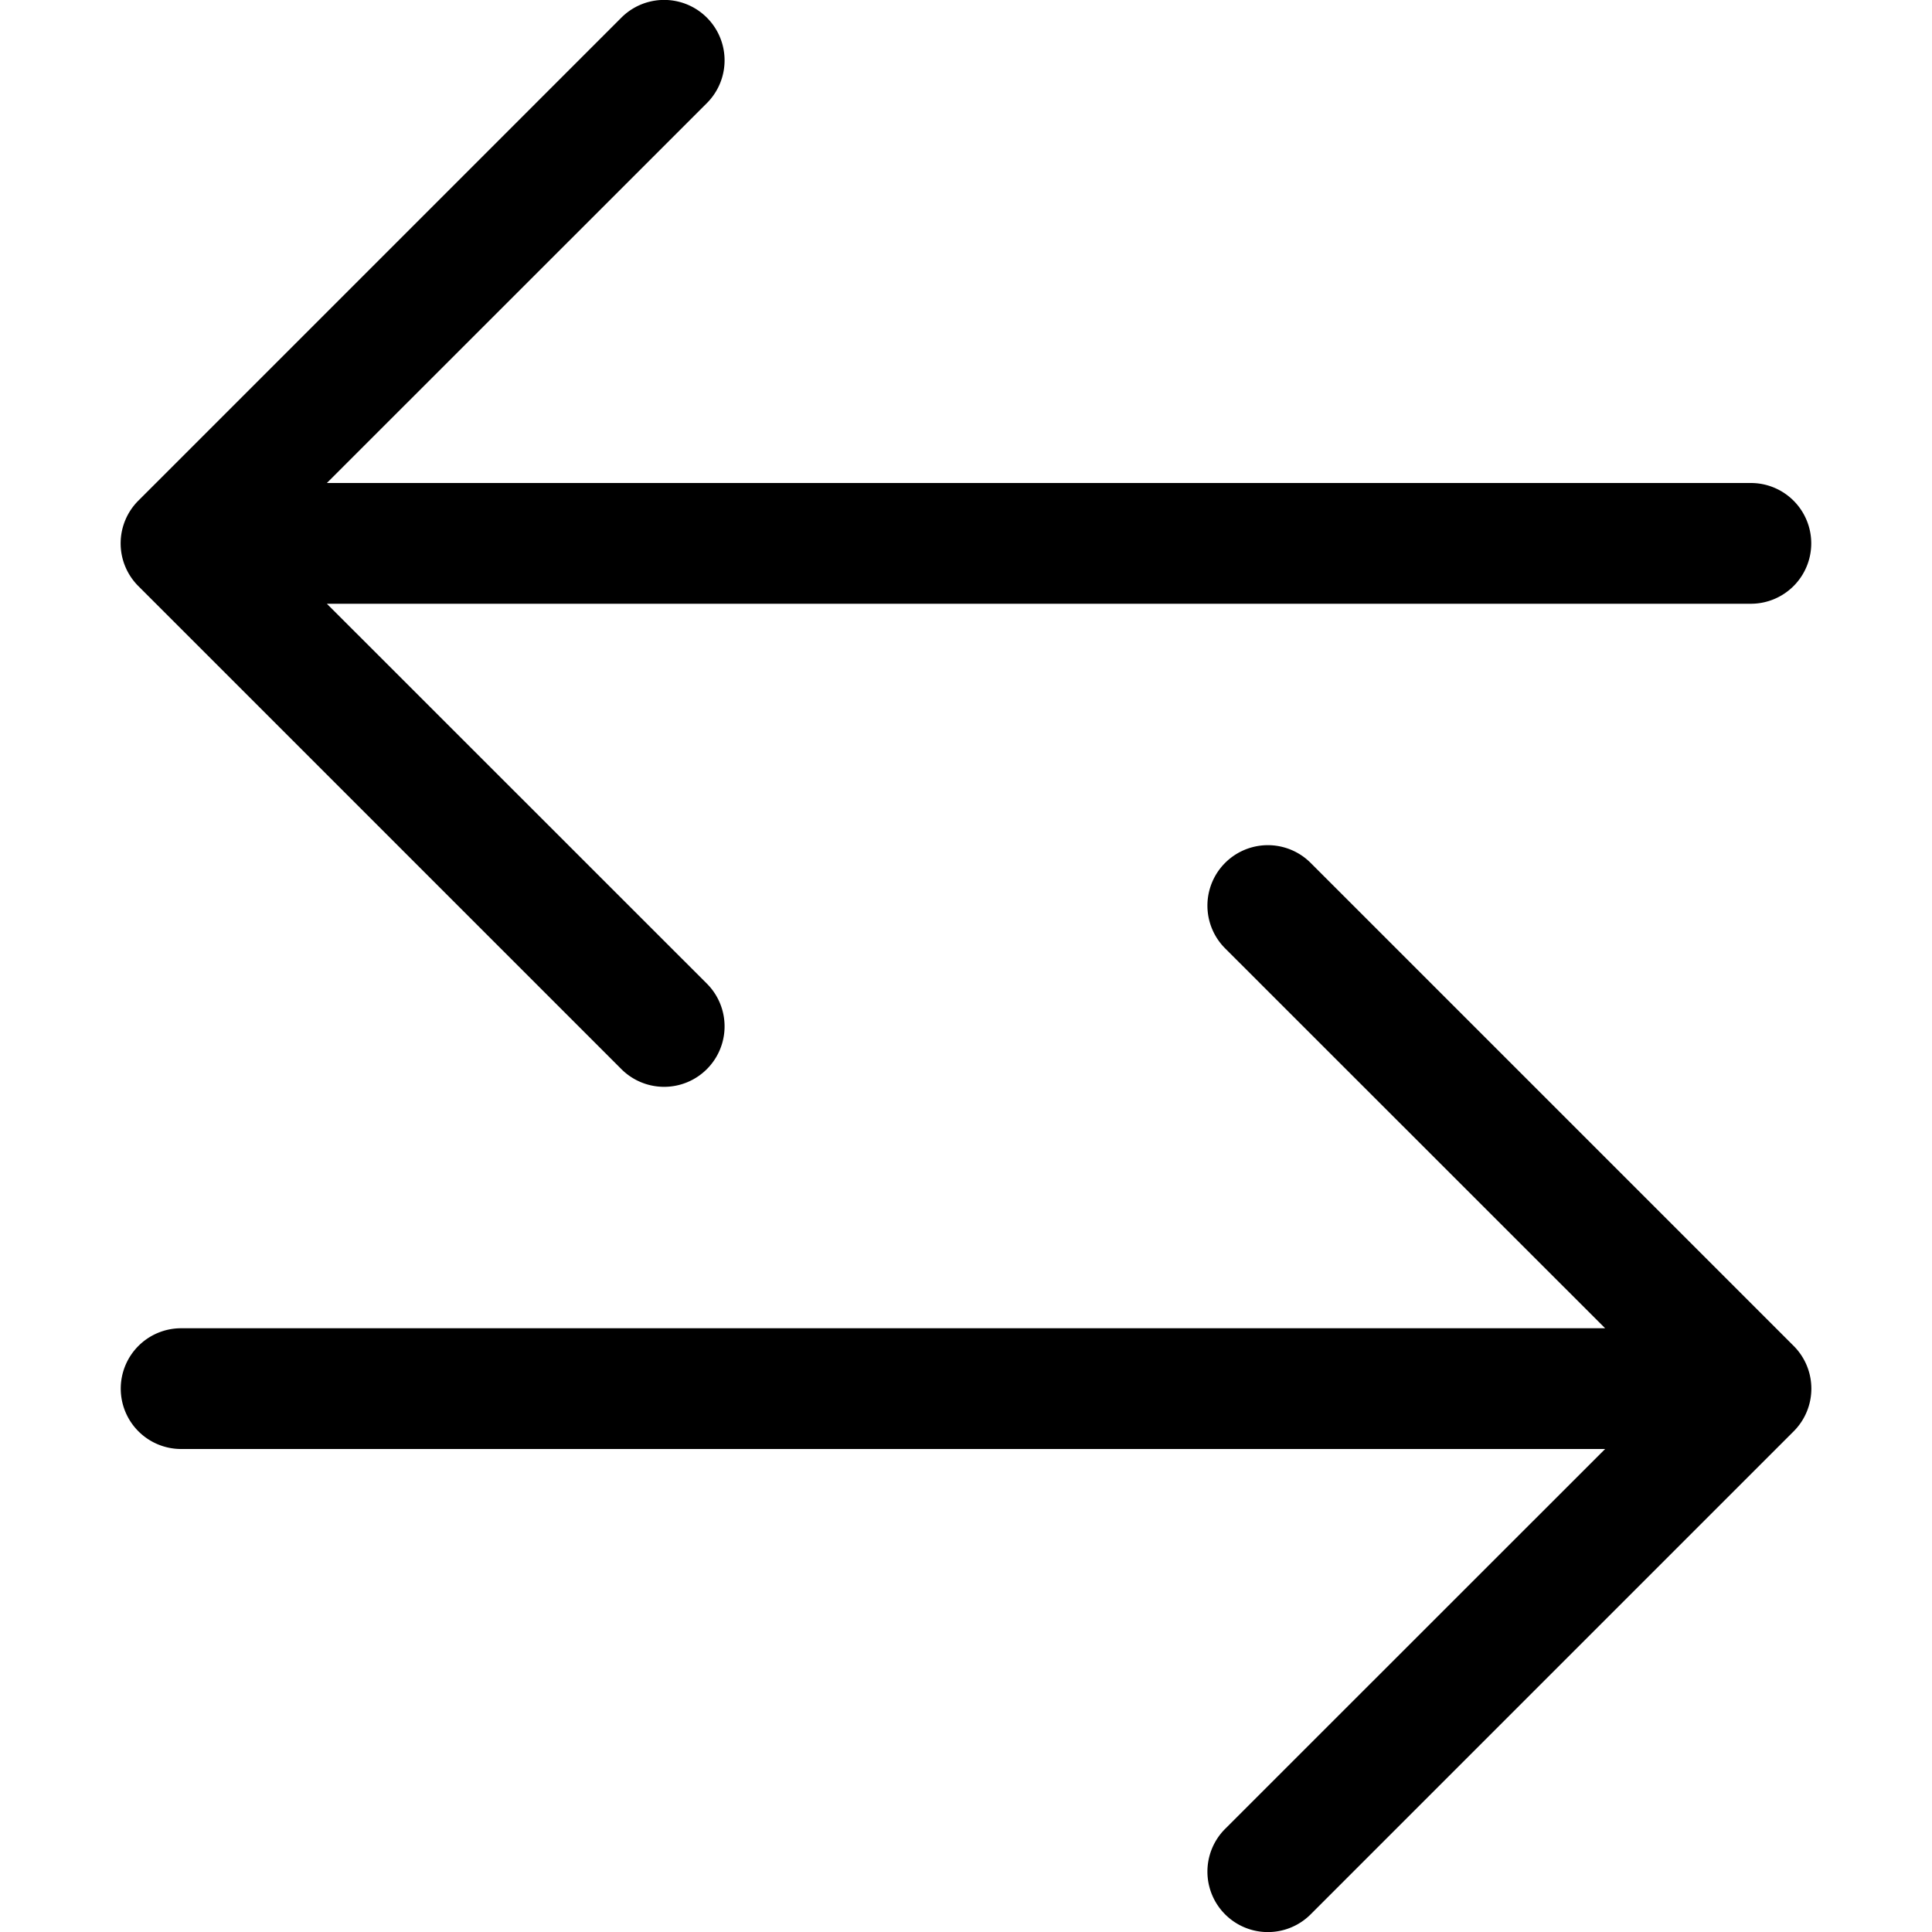
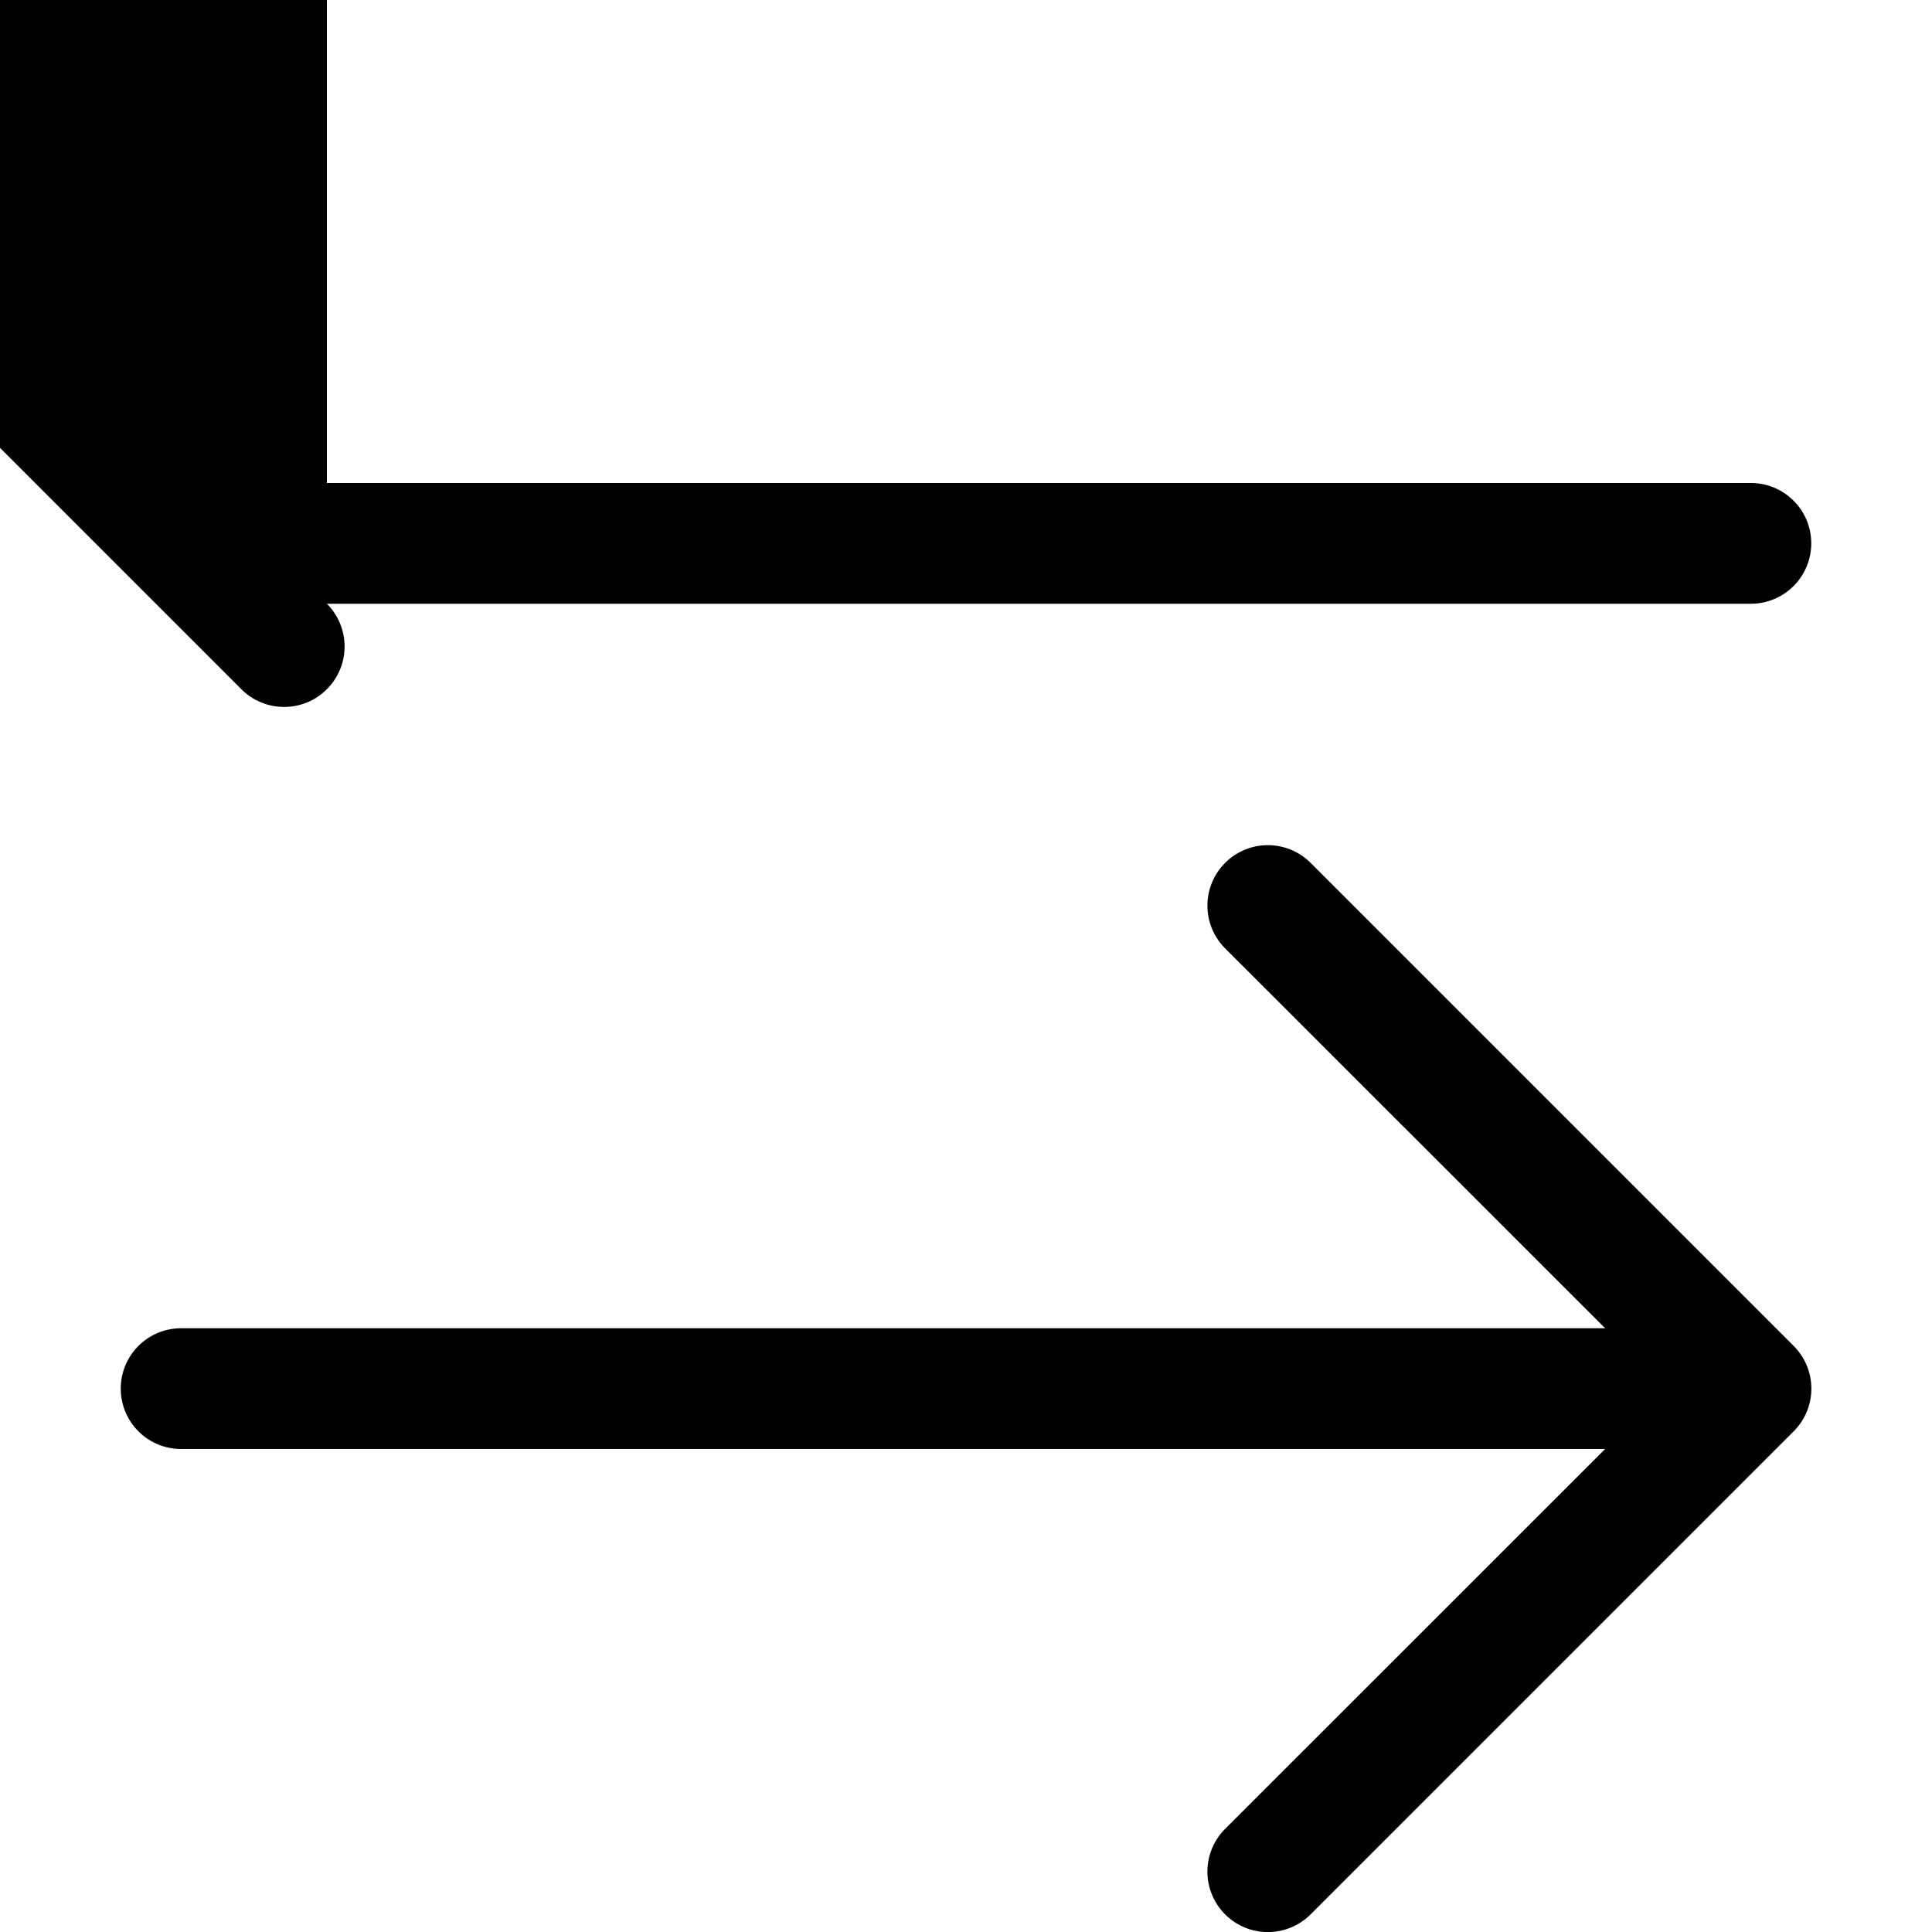
<svg xmlns="http://www.w3.org/2000/svg" width="16" height="16" id="Arrow-Left-Right--Streamline-Bootstrap.svg" viewBox="0 0 16 16" class="bi bi-arrow-left-right" fill="#000000">
  <desc>Arrow Left Right Streamline Icon: https://streamlinehq.com</desc>
-   <path stroke-width="1" d="M1 11.5a0.5 0.5 0 0 0 0.5 0.5h11.793l-3.147 3.146a0.5 0.5 0 0 0 0.708 0.708l4 -4a0.5 0.5 0 0 0 0 -0.708l-4 -4a0.5 0.5 0 0 0 -0.708 0.708L13.293 11H1.5a0.5 0.5 0 0 0 -0.5 0.5m14 -7a0.5 0.5 0 0 1 -0.5 0.5H2.707l3.147 3.146a0.5 0.5 0 1 1 -0.708 0.708l-4 -4a0.5 0.5 0 0 1 0 -0.708l4 -4a0.5 0.5 0 1 1 0.708 0.708L2.707 4H14.5a0.5 0.5 0 0 1 0.5 0.5" fill-rule="evenodd" />
+   <path stroke-width="1" d="M1 11.5a0.5 0.5 0 0 0 0.5 0.5h11.793l-3.147 3.146a0.5 0.5 0 0 0 0.708 0.708l4 -4a0.5 0.5 0 0 0 0 -0.708l-4 -4a0.5 0.5 0 0 0 -0.708 0.708L13.293 11H1.5a0.5 0.5 0 0 0 -0.5 0.5m14 -7a0.5 0.5 0 0 1 -0.5 0.5H2.707a0.5 0.5 0 1 1 -0.708 0.708l-4 -4a0.5 0.5 0 0 1 0 -0.708l4 -4a0.5 0.5 0 1 1 0.708 0.708L2.707 4H14.5a0.5 0.5 0 0 1 0.5 0.5" fill-rule="evenodd" />
</svg>